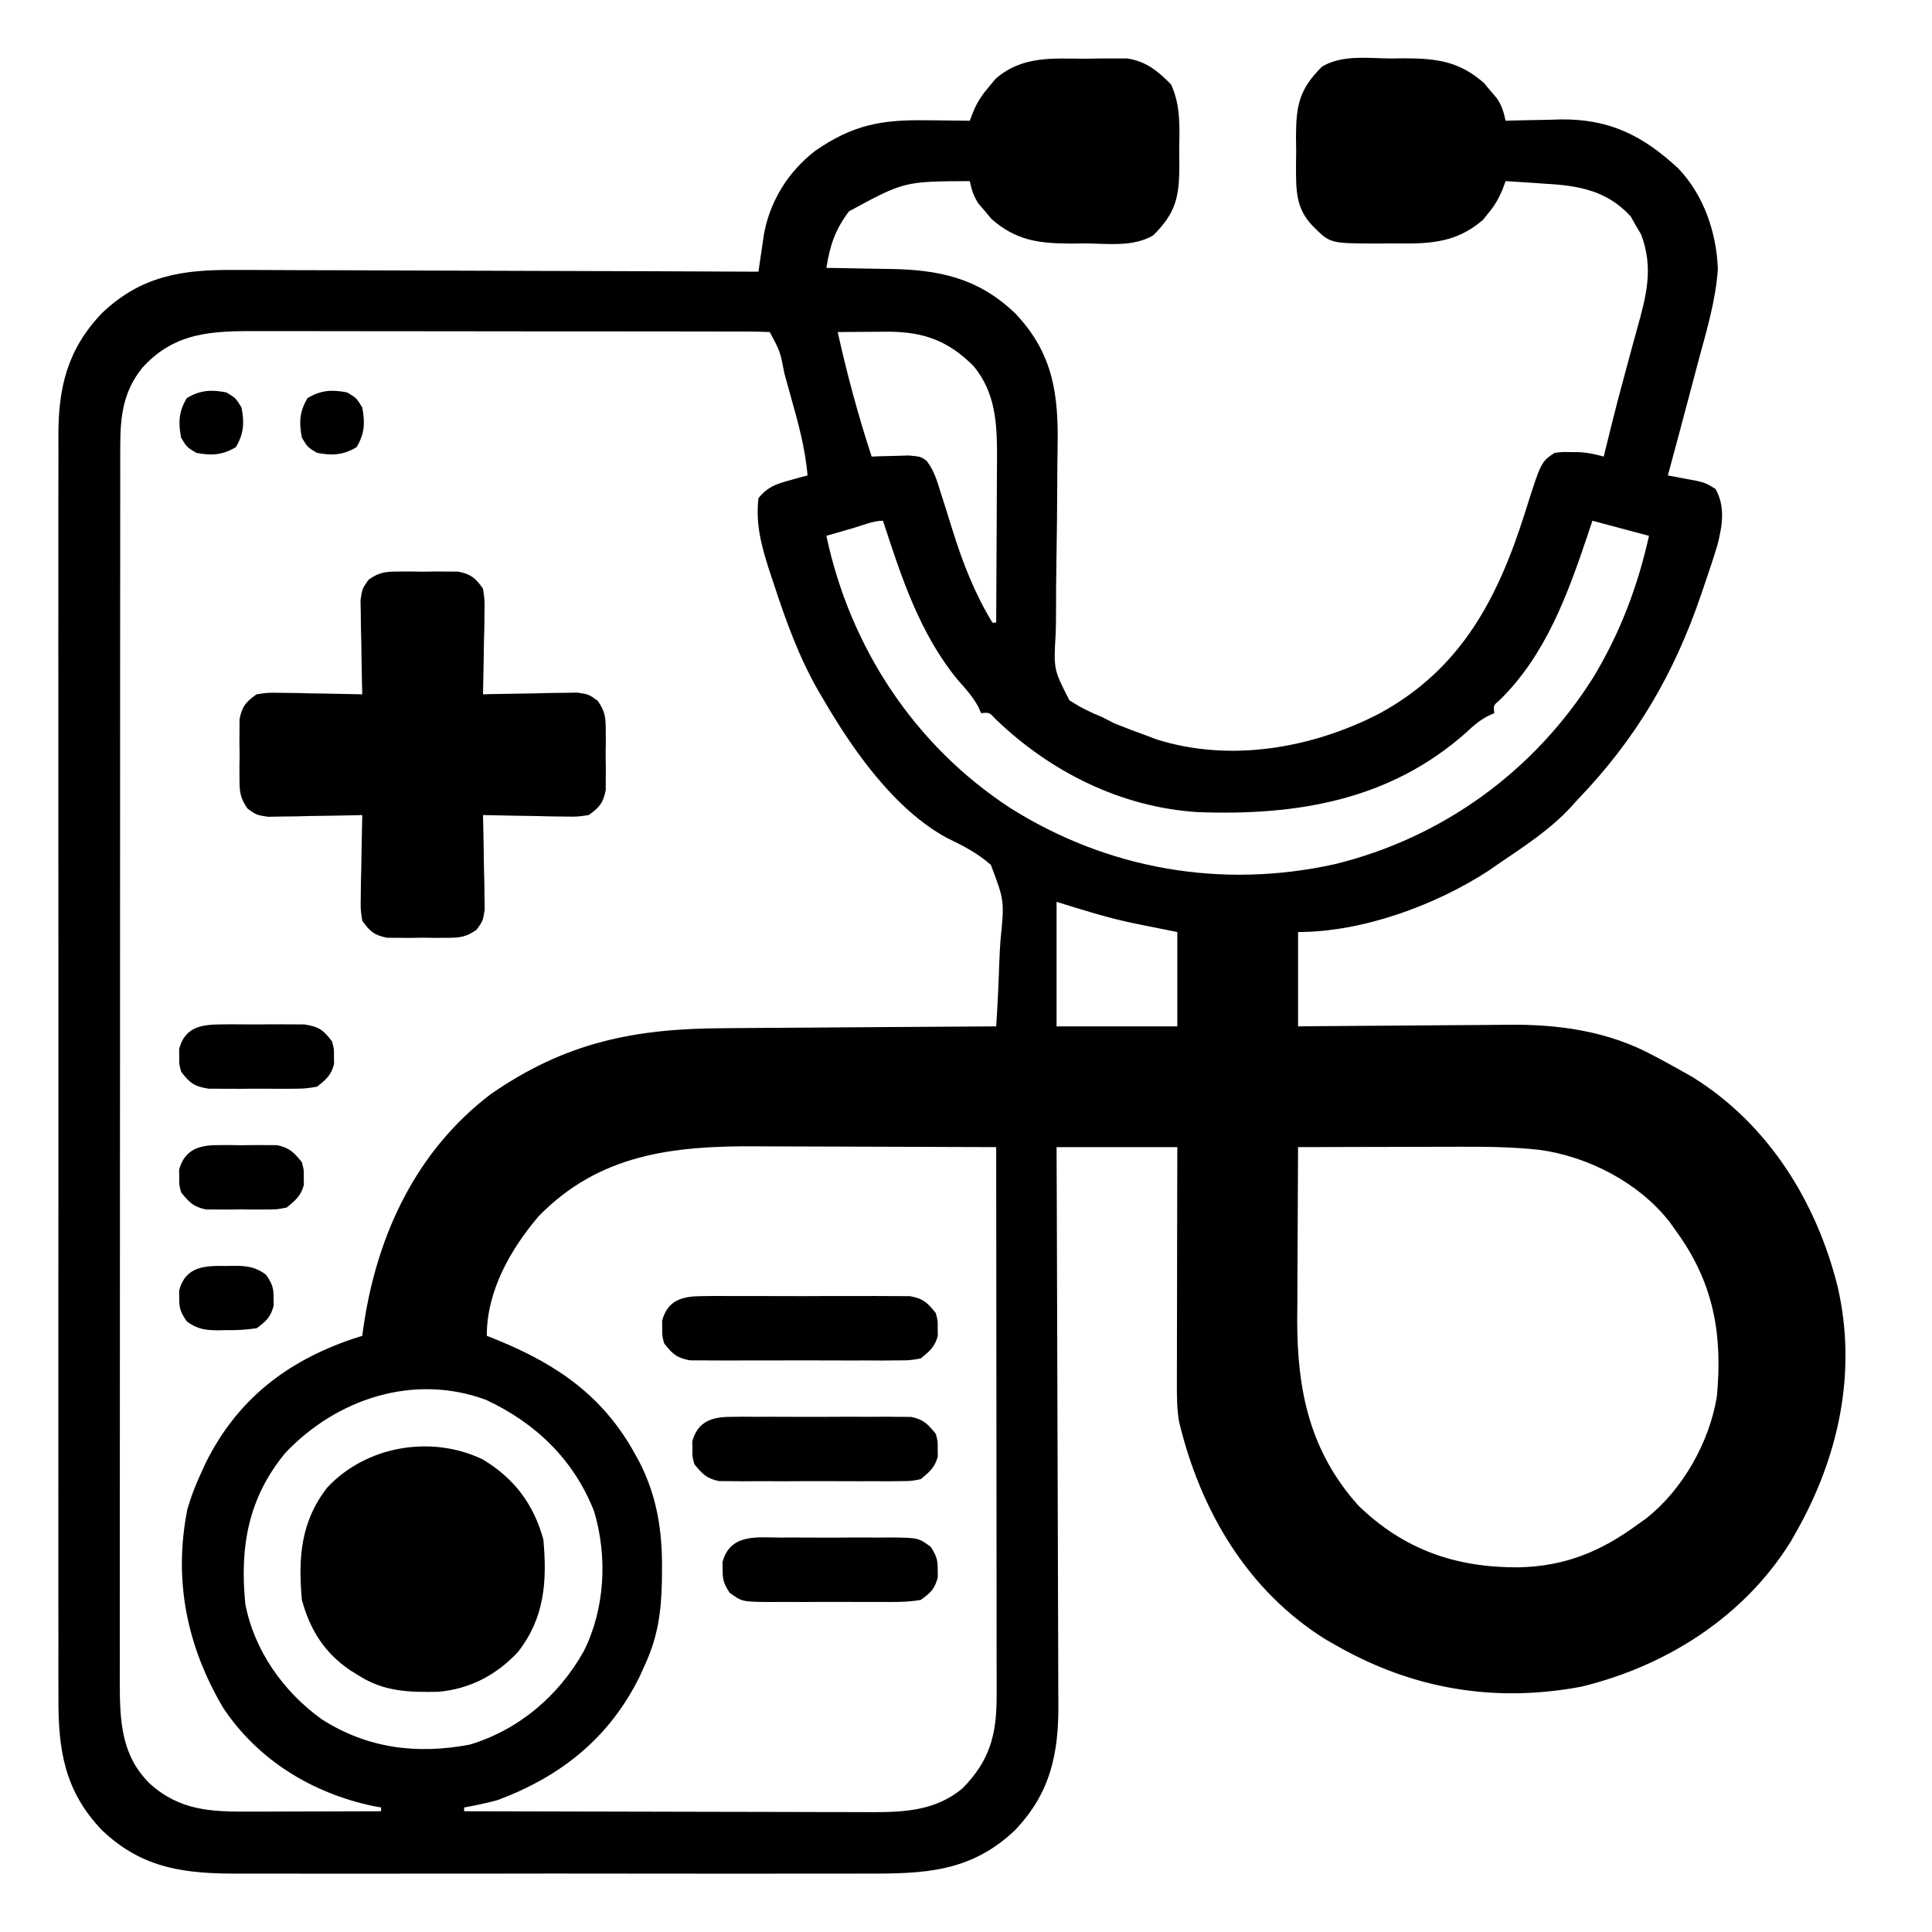
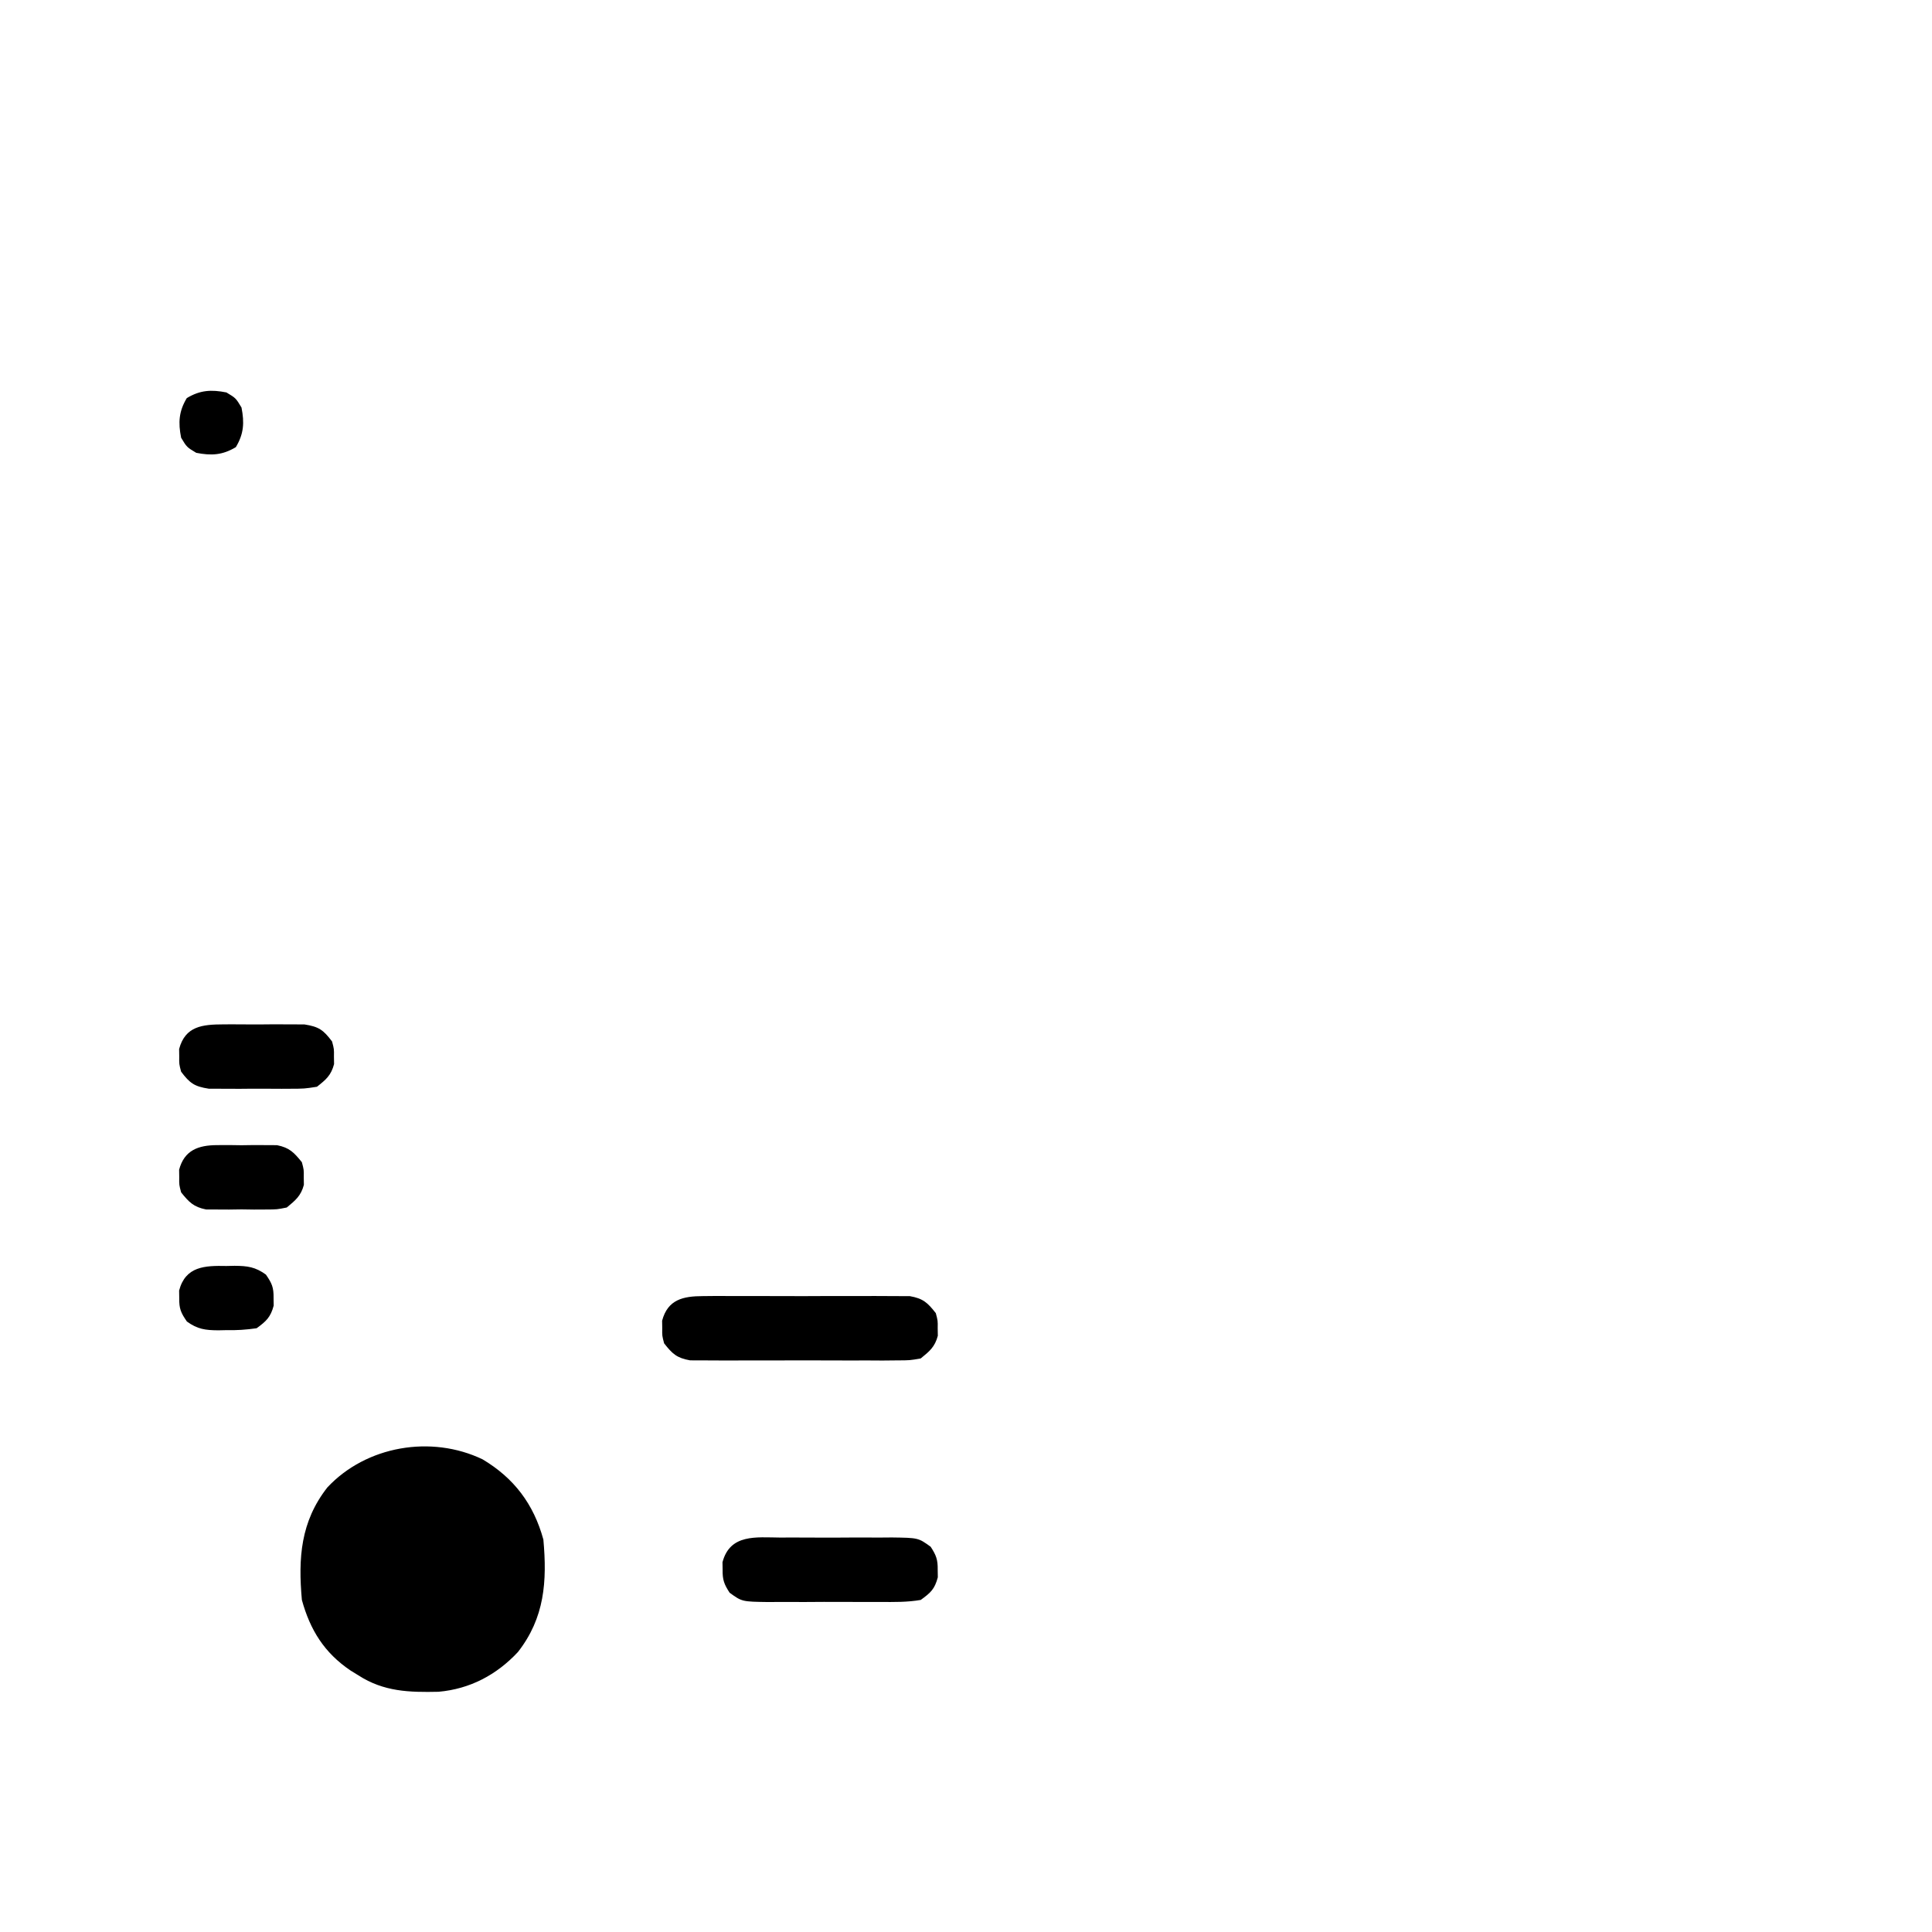
<svg xmlns="http://www.w3.org/2000/svg" width="512" height="512">
-   <path d="M0 0 C1.952 -0.03 1.952 -0.03 3.943 -0.061 C5.201 -0.06 6.458 -0.059 7.754 -0.059 C8.893 -0.06 10.032 -0.062 11.205 -0.064 C16.208 0.712 19.29 3.274 22.781 6.812 C25.404 12.553 25.014 18.206 24.938 24.438 C24.953 25.696 24.968 26.954 24.984 28.25 C24.949 36.625 24.102 40.785 18.086 46.781 C12.843 49.954 5.95 49.008 0.062 48.938 C-1.871 48.961 -1.871 48.961 -3.844 48.984 C-12.426 48.949 -18.33 48.154 -24.84 42.438 C-25.388 41.778 -25.936 41.117 -26.5 40.438 C-27.066 39.778 -27.632 39.117 -28.215 38.438 C-29.598 36.385 -30.033 34.826 -30.562 32.438 C-47.939 32.513 -47.939 32.513 -62.562 40.438 C-66.217 45.256 -67.632 49.502 -68.562 55.438 C-67.711 55.447 -66.86 55.456 -65.983 55.466 C-62.771 55.51 -59.561 55.572 -56.349 55.645 C-54.97 55.673 -53.59 55.694 -52.21 55.708 C-38.868 55.854 -28.407 58.039 -18.562 67.438 C-8.382 78.102 -7 89.11 -7.291 103.202 C-7.341 105.818 -7.359 108.433 -7.369 111.049 C-7.399 118.478 -7.464 125.906 -7.6 133.334 C-7.681 137.899 -7.709 142.462 -7.703 147.027 C-7.711 148.758 -7.739 150.488 -7.788 152.218 C-8.354 161.847 -8.354 161.847 -4.151 170.033 C-1.342 171.85 1.335 173.203 4.438 174.438 C5.519 174.989 6.601 175.541 7.715 176.109 C10.604 177.28 13.502 178.39 16.438 179.438 C17.29 179.758 18.142 180.079 19.02 180.41 C38.474 186.534 60.069 182.733 77.795 173.638 C99.744 161.79 109.495 142.819 116.676 119.977 C120.827 106.845 120.827 106.845 124.438 104.438 C126.559 104.207 126.559 104.207 128.875 104.25 C129.637 104.256 130.399 104.263 131.184 104.27 C133.377 104.433 135.326 104.836 137.438 105.438 C137.731 104.244 137.731 104.244 138.031 103.027 C138.33 101.822 138.629 100.617 138.938 99.375 C139.104 98.697 139.271 98.019 139.442 97.32 C140.562 92.803 141.738 88.304 142.966 83.815 C143.715 81.072 144.452 78.325 145.188 75.578 C145.56 74.202 145.938 72.828 146.321 71.456 C148.773 62.67 150.69 55.391 147.344 46.547 C146.88 45.768 146.416 44.99 145.938 44.188 C145.494 43.399 145.051 42.61 144.594 41.797 C138.311 34.923 130.822 33.616 121.875 33.125 C120.362 33.016 120.362 33.016 118.818 32.904 C116.359 32.729 113.9 32.574 111.438 32.438 C111.162 33.189 110.886 33.941 110.602 34.715 C109.538 37.203 108.527 38.935 106.812 41 C106.366 41.558 105.92 42.116 105.461 42.691 C97.878 49.235 90.441 49.053 80.812 48.938 C79.516 48.953 78.219 48.968 76.883 48.984 C64.95 48.935 64.95 48.935 60.438 44.438 C55.696 39.633 55.918 34.657 55.891 28.25 C55.906 26.992 55.922 25.734 55.938 24.438 C55.922 23.179 55.907 21.921 55.891 20.625 C55.926 12.25 56.773 8.09 62.789 2.094 C68.032 -1.079 74.925 -0.133 80.812 -0.062 C82.102 -0.078 83.391 -0.093 84.719 -0.109 C93.301 -0.074 99.205 0.721 105.715 6.438 C106.537 7.428 106.537 7.428 107.375 8.438 C107.941 9.098 108.507 9.758 109.09 10.438 C110.473 12.49 110.908 14.049 111.438 16.438 C112.107 16.417 112.776 16.396 113.466 16.374 C116.561 16.29 119.655 16.239 122.75 16.188 C124.329 16.137 124.329 16.137 125.939 16.086 C138.946 15.926 147.755 20.333 157.152 29.023 C163.958 36.123 167.314 45.98 167.691 55.688 C167.118 64.159 164.647 72.273 162.438 80.438 C161.728 83.111 161.025 85.786 160.32 88.461 C158.384 95.793 156.418 103.117 154.438 110.438 C155.129 110.564 155.82 110.69 156.533 110.82 C157.437 110.992 158.342 111.163 159.273 111.34 C160.171 111.507 161.069 111.675 161.994 111.847 C164.438 112.438 164.438 112.438 167.062 114 C169.714 118.7 168.872 123.681 167.624 128.725 C166.472 132.512 165.233 136.261 163.938 140 C163.597 141 163.597 141 163.25 142.019 C156.031 163.175 145.991 180.287 130.438 196.438 C129.565 197.404 129.565 197.404 128.676 198.391 C123.099 204.403 116.188 208.857 109.438 213.438 C108.637 213.996 107.836 214.554 107.012 215.129 C92.795 224.396 73.478 231.438 56.438 231.438 C56.438 239.688 56.438 247.938 56.438 256.438 C59.493 256.406 59.493 256.406 62.609 256.374 C69.403 256.307 76.196 256.263 82.989 256.23 C87.101 256.21 91.212 256.182 95.323 256.136 C99.304 256.092 103.285 256.068 107.267 256.058 C108.772 256.051 110.277 256.036 111.782 256.015 C125.427 255.824 138.72 257.66 150.875 264.312 C151.54 264.663 152.205 265.013 152.89 265.374 C154.754 266.37 156.599 267.394 158.438 268.438 C159.29 268.921 160.142 269.404 161.02 269.902 C181.045 282.351 193.801 302.86 199.438 325.438 C204.66 348.124 199.66 370.657 188.438 390.438 C187.954 391.29 187.471 392.142 186.973 393.02 C174.595 412.932 153.989 425.999 131.438 431.438 C108.295 435.766 86.616 431.996 66.438 420.438 C65.587 419.954 64.736 419.471 63.859 418.973 C42.986 406.021 30.526 384.66 24.901 361.201 C24.349 357.907 24.318 354.785 24.324 351.444 C24.324 350.761 24.324 350.077 24.324 349.373 C24.324 347.127 24.332 344.882 24.34 342.637 C24.342 341.074 24.343 339.512 24.344 337.95 C24.348 333.848 24.358 329.747 24.369 325.645 C24.381 320.718 24.385 315.791 24.391 310.864 C24.401 303.389 24.42 295.913 24.438 288.438 C13.877 288.438 3.317 288.438 -7.562 288.438 C-7.542 293.257 -7.521 298.077 -7.499 303.042 C-7.433 318.976 -7.388 334.909 -7.355 350.843 C-7.335 360.502 -7.307 370.162 -7.261 379.821 C-7.221 388.243 -7.195 396.666 -7.186 405.088 C-7.181 409.545 -7.169 414.001 -7.14 418.458 C-7.112 422.66 -7.104 426.861 -7.11 431.063 C-7.109 432.598 -7.101 434.133 -7.086 435.669 C-6.958 449.033 -9.107 459.533 -18.562 469.438 C-30.31 480.652 -42.818 481.026 -58.18 480.955 C-60.154 480.961 -62.127 480.968 -64.101 480.976 C-69.436 480.994 -74.771 480.988 -80.105 480.975 C-85.703 480.965 -91.3 480.974 -96.898 480.98 C-106.296 480.988 -115.694 480.978 -125.092 480.959 C-135.939 480.937 -146.785 480.944 -157.632 480.966 C-166.965 480.984 -176.297 480.987 -185.63 480.977 C-191.196 480.97 -196.761 480.969 -202.326 480.983 C-207.56 480.994 -212.793 480.986 -218.026 480.963 C-219.941 480.958 -221.855 480.959 -223.769 480.968 C-238.182 481.029 -249.645 479.86 -260.562 469.438 C-270.394 459.139 -272.164 448.284 -272.07 434.446 C-272.075 432.951 -272.081 431.456 -272.089 429.961 C-272.106 425.88 -272.098 421.799 -272.085 417.717 C-272.076 413.306 -272.09 408.894 -272.101 404.482 C-272.119 395.85 -272.115 387.218 -272.104 378.585 C-272.095 371.568 -272.093 364.55 -272.098 357.532 C-272.099 356.032 -272.099 356.032 -272.1 354.502 C-272.101 352.47 -272.102 350.439 -272.104 348.407 C-272.115 329.37 -272.102 310.333 -272.08 291.296 C-272.062 274.973 -272.066 258.649 -272.084 242.326 C-272.105 223.356 -272.114 204.385 -272.102 185.415 C-272.1 183.391 -272.099 181.367 -272.098 179.343 C-272.097 178.347 -272.097 177.351 -272.096 176.325 C-272.092 169.318 -272.098 162.312 -272.108 155.305 C-272.119 146.763 -272.116 138.22 -272.095 129.678 C-272.084 125.322 -272.08 120.966 -272.093 116.611 C-272.105 112.618 -272.098 108.627 -272.077 104.634 C-272.073 103.195 -272.075 101.756 -272.085 100.316 C-272.166 87.248 -269.749 77.061 -260.562 67.438 C-250.128 57.477 -239.186 55.836 -225.177 55.983 C-223.658 55.985 -222.139 55.984 -220.62 55.982 C-216.53 55.98 -212.44 56.004 -208.35 56.032 C-204.063 56.057 -199.777 56.059 -195.49 56.064 C-187.387 56.076 -179.284 56.109 -171.181 56.149 C-161.95 56.194 -152.719 56.216 -143.488 56.236 C-124.513 56.278 -105.538 56.348 -86.562 56.438 C-86.433 55.541 -86.303 54.645 -86.169 53.722 C-85.908 51.962 -85.908 51.962 -85.641 50.166 C-85.47 49.001 -85.299 47.837 -85.123 46.638 C-83.574 37.799 -78.653 29.895 -71.562 24.438 C-61.652 17.548 -54.018 16.129 -42.125 16.312 C-41.012 16.322 -39.899 16.331 -38.752 16.34 C-36.022 16.363 -33.292 16.396 -30.562 16.438 C-30.113 15.266 -30.113 15.266 -29.655 14.071 C-28.527 11.351 -27.284 9.541 -25.375 7.312 C-24.825 6.65 -24.274 5.987 -23.707 5.305 C-16.715 -0.783 -8.842 -0.048 0 0 Z M-249.812 81.875 C-254.871 88.082 -255.686 94.663 -255.691 102.523 C-255.694 103.728 -255.698 104.932 -255.701 106.174 C-255.699 107.488 -255.698 108.803 -255.696 110.158 C-255.698 111.576 -255.7 112.993 -255.703 114.411 C-255.709 118.302 -255.709 122.194 -255.708 126.085 C-255.708 130.283 -255.713 134.482 -255.718 138.68 C-255.726 146.904 -255.729 155.128 -255.73 163.352 C-255.73 170.037 -255.732 176.722 -255.735 183.407 C-255.744 202.362 -255.749 221.317 -255.748 240.272 C-255.748 241.294 -255.748 242.316 -255.748 243.368 C-255.748 244.391 -255.748 245.414 -255.748 246.468 C-255.747 263.049 -255.757 279.629 -255.771 296.209 C-255.785 313.235 -255.792 330.261 -255.791 347.287 C-255.791 356.846 -255.794 366.404 -255.805 375.962 C-255.814 384.1 -255.816 392.238 -255.809 400.375 C-255.806 404.526 -255.806 408.677 -255.814 412.828 C-255.822 416.631 -255.821 420.434 -255.812 424.237 C-255.81 426.258 -255.817 428.279 -255.825 430.3 C-255.787 440.407 -255.508 449.534 -247.922 457.066 C-239.864 464.336 -231.582 464.592 -221.133 464.535 C-220.142 464.534 -219.152 464.532 -218.132 464.531 C-214.984 464.525 -211.836 464.513 -208.688 464.5 C-206.547 464.495 -204.406 464.49 -202.266 464.486 C-197.031 464.475 -191.797 464.459 -186.562 464.438 C-186.562 464.108 -186.562 463.777 -186.562 463.438 C-187.255 463.314 -187.947 463.19 -188.66 463.062 C-204.792 459.662 -219.223 450.881 -228.438 437 C-238.032 420.71 -241.646 403.252 -237.91 384.438 C-237.009 381.282 -235.932 378.419 -234.562 375.438 C-233.816 373.798 -233.816 373.798 -233.055 372.125 C-224.74 355.418 -211.717 345.272 -194.234 339.301 C-193.353 339.016 -192.471 338.731 -191.562 338.438 C-191.416 337.396 -191.269 336.354 -191.117 335.281 C-187.491 311.421 -177.205 289.408 -157.562 274.438 C-137.663 260.621 -119.354 256.998 -95.73 256.926 C-93.642 256.909 -91.553 256.891 -89.464 256.871 C-84.008 256.824 -78.551 256.794 -73.095 256.768 C-67.511 256.738 -61.926 256.692 -56.342 256.646 C-45.415 256.561 -34.489 256.493 -23.562 256.438 C-23.189 250.782 -22.918 245.134 -22.739 239.47 C-22.663 237.548 -22.561 235.628 -22.431 233.709 C-21.368 223.144 -21.368 223.144 -24.981 213.63 C-28.508 210.526 -32.45 208.49 -36.662 206.472 C-50.687 198.836 -61.735 182.942 -69.562 169.438 C-69.9 168.865 -70.237 168.293 -70.585 167.704 C-75.847 158.604 -79.287 148.967 -82.562 139 C-82.961 137.803 -83.359 136.606 -83.77 135.373 C-85.829 128.865 -87.341 123.271 -86.562 116.438 C-84.178 113.518 -81.986 112.735 -78.375 111.75 C-77.474 111.499 -76.573 111.247 -75.645 110.988 C-74.957 110.807 -74.27 110.625 -73.562 110.438 C-74.15 103.23 -76.05 96.436 -78.001 89.499 C-78.568 87.482 -79.124 85.463 -79.68 83.443 C-80.826 77.532 -80.826 77.532 -83.562 72.438 C-85.453 72.337 -87.348 72.307 -89.241 72.304 C-90.475 72.3 -91.708 72.295 -92.979 72.291 C-94.359 72.291 -95.739 72.292 -97.119 72.292 C-98.563 72.289 -100.006 72.286 -101.45 72.282 C-105.384 72.273 -109.319 72.271 -113.253 72.27 C-116.538 72.269 -119.823 72.266 -123.107 72.262 C-130.864 72.254 -138.62 72.251 -146.376 72.252 C-154.368 72.253 -162.359 72.242 -170.351 72.226 C-177.214 72.213 -184.077 72.208 -190.939 72.209 C-195.037 72.209 -199.135 72.206 -203.232 72.195 C-207.094 72.186 -210.954 72.186 -214.815 72.193 C-216.227 72.194 -217.64 72.192 -219.052 72.186 C-231.157 72.137 -241.222 72.353 -249.812 81.875 Z M-65.562 72.438 C-63.083 83.631 -60.14 94.545 -56.562 105.438 C-55.207 105.385 -55.207 105.385 -53.824 105.332 C-52.645 105.305 -51.465 105.278 -50.25 105.25 C-49.078 105.215 -47.906 105.18 -46.699 105.145 C-43.562 105.438 -43.562 105.438 -42.008 106.552 C-40.007 109.162 -39.271 111.769 -38.293 114.906 C-37.874 116.214 -37.456 117.521 -37.037 118.828 C-36.396 120.869 -35.758 122.912 -35.123 124.955 C-32.41 133.63 -29.309 141.62 -24.562 149.438 C-24.233 149.438 -23.902 149.438 -23.562 149.438 C-23.512 142.054 -23.477 134.671 -23.453 127.288 C-23.443 124.779 -23.429 122.27 -23.412 119.76 C-23.387 116.144 -23.376 112.527 -23.367 108.91 C-23.357 107.797 -23.347 106.684 -23.336 105.538 C-23.335 96.609 -23.696 88.572 -29.562 81.438 C-36.28 74.768 -42.585 72.412 -52.086 72.34 C-53.703 72.346 -55.32 72.358 -56.938 72.375 C-58.185 72.382 -58.185 72.382 -59.457 72.389 C-61.492 72.4 -63.527 72.418 -65.562 72.438 Z M-61.625 124.438 C-62.62 124.724 -62.62 124.724 -63.635 125.016 C-65.278 125.488 -66.92 125.963 -68.562 126.438 C-62.29 155.984 -45.233 181.967 -19.858 198.551 C6.039 214.872 36.209 220.054 66.113 213.469 C94.669 206.491 118.978 188.852 134.625 164.027 C141.75 152.283 146.456 139.854 149.438 126.438 C144.488 125.118 139.537 123.797 134.438 122.438 C134.013 123.719 133.589 125 133.152 126.32 C127.831 142.135 121.959 158.266 109.672 170.145 C108.207 171.381 108.207 171.381 108.438 173.438 C107.848 173.703 107.259 173.969 106.652 174.242 C104.379 175.469 102.86 176.782 101 178.562 C80.683 196.593 56.017 200.659 29.704 199.649 C9.52 198.342 -9.103 189.022 -23.566 175.16 C-25.375 173.22 -25.375 173.22 -27.562 173.438 C-27.807 172.875 -28.052 172.313 -28.305 171.734 C-29.791 169.02 -31.628 166.998 -33.688 164.688 C-43.822 152.393 -48.685 137.403 -53.562 122.438 C-56.226 122.438 -59.058 123.695 -61.625 124.438 Z M-7.562 223.438 C-7.562 234.327 -7.562 245.218 -7.562 256.438 C2.998 256.438 13.557 256.438 24.438 256.438 C24.438 248.188 24.438 239.938 24.438 231.438 C18.772 230.294 18.772 230.294 13.103 229.165 C5.972 227.694 -0.495 225.612 -7.562 223.438 Z M-144.879 306.82 C-152.373 315.666 -158.562 326.614 -158.562 338.438 C-157.021 339.056 -157.021 339.056 -155.449 339.688 C-139.643 346.202 -127.605 354.576 -119.25 369.812 C-118.761 370.694 -118.761 370.694 -118.263 371.594 C-113.49 380.768 -112.02 390.058 -112.125 400.312 C-112.133 401.366 -112.142 402.42 -112.15 403.505 C-112.323 411.492 -113.201 418.107 -116.562 425.438 C-117.048 426.519 -117.534 427.601 -118.035 428.715 C-126.052 444.957 -138.776 455.127 -155.562 461.438 C-158.563 462.274 -161.492 462.884 -164.562 463.438 C-164.562 463.767 -164.562 464.098 -164.562 464.438 C-149.463 464.484 -134.364 464.52 -119.264 464.541 C-112.252 464.551 -105.241 464.565 -98.229 464.588 C-91.46 464.611 -84.691 464.622 -77.922 464.627 C-75.342 464.631 -72.762 464.638 -70.182 464.649 C-66.563 464.664 -62.944 464.665 -59.324 464.665 C-57.732 464.675 -57.732 464.675 -56.107 464.686 C-47.384 464.662 -39.521 464.159 -32.562 458.438 C-25.287 451.109 -23.434 444.227 -23.442 433.945 C-23.441 432.658 -23.439 431.371 -23.438 430.045 C-23.442 428.631 -23.445 427.217 -23.449 425.803 C-23.449 424.305 -23.449 422.806 -23.449 421.308 C-23.448 417.251 -23.454 413.193 -23.461 409.136 C-23.467 404.892 -23.468 400.648 -23.469 396.404 C-23.472 388.372 -23.48 380.339 -23.49 372.307 C-23.502 363.161 -23.507 354.015 -23.512 344.868 C-23.523 326.058 -23.54 307.248 -23.562 288.438 C-33.751 288.391 -43.94 288.355 -54.129 288.334 C-58.862 288.323 -63.594 288.309 -68.327 288.287 C-72.904 288.265 -77.482 288.253 -82.06 288.248 C-83.795 288.244 -85.531 288.237 -87.267 288.226 C-109.152 288.094 -128.759 290.238 -144.879 306.82 Z M56.438 288.438 C56.386 296.156 56.352 303.875 56.328 311.594 C56.318 314.215 56.304 316.835 56.287 319.456 C56.262 323.244 56.251 327.032 56.242 330.82 C56.232 331.973 56.222 333.126 56.211 334.313 C56.208 353.095 59.615 369.161 72.438 383.438 C84.507 395.17 98.307 399.872 114.785 399.801 C127.092 399.547 136.561 395.693 146.438 388.438 C147.145 387.937 147.853 387.437 148.582 386.922 C158.35 379.292 165.49 366.585 167.438 354.438 C168.984 337.786 166.491 324.122 156.438 310.438 C155.937 309.73 155.437 309.022 154.922 308.293 C146.775 297.862 133.372 290.93 120.39 289.158 C113.319 288.384 106.319 288.309 99.211 288.34 C97.982 288.341 96.753 288.343 95.487 288.344 C91.596 288.35 87.704 288.362 83.812 288.375 C81.16 288.38 78.508 288.385 75.855 288.389 C69.383 288.4 62.91 288.416 56.438 288.438 Z M-211.969 369.5 C-221.811 381.466 -224.028 394.364 -222.562 409.438 C-220.222 421.836 -212.455 432.785 -202.25 440.094 C-190.167 447.796 -177.092 449.425 -163.086 446.781 C-150.063 442.878 -139.435 433.788 -132.852 422.012 C-127.224 410.775 -126.512 396.991 -130.125 384.938 C-135.506 371.239 -145.63 361.53 -158.793 355.398 C-177.941 348.346 -198.365 355.126 -211.969 369.5 Z " fill="#000000" transform="translate(287.562,15.562)" />
-   <path d="M0 0 C1.052 -0.005 2.104 -0.01 3.188 -0.016 C4.281 -0 5.374 0.015 6.5 0.031 C8.14 0.008 8.14 0.008 9.812 -0.016 C10.864 -0.01 11.916 -0.005 13 0 C14.439 0.007 14.439 0.007 15.906 0.014 C19.334 0.698 20.487 1.688 22.5 4.531 C22.954 7.556 22.954 7.556 22.891 11.047 C22.878 12.297 22.865 13.548 22.852 14.836 C22.818 16.138 22.785 17.44 22.75 18.781 C22.732 20.099 22.714 21.416 22.695 22.773 C22.648 26.027 22.582 29.279 22.5 32.531 C23.327 32.51 24.155 32.489 25.007 32.468 C28.754 32.385 32.502 32.333 36.25 32.281 C37.552 32.248 38.854 32.214 40.195 32.18 C41.446 32.167 42.696 32.154 43.984 32.141 C45.136 32.12 46.289 32.099 47.476 32.077 C50.5 32.531 50.5 32.531 52.874 34.212 C54.855 37.037 55.015 38.602 55.031 42.031 C55.039 43.609 55.039 43.609 55.047 45.219 C55.031 46.312 55.016 47.405 55 48.531 C55.023 50.171 55.023 50.171 55.047 51.844 C55.042 52.896 55.037 53.947 55.031 55.031 C55.027 55.99 55.022 56.949 55.018 57.938 C54.334 61.365 53.343 62.518 50.5 64.531 C47.476 64.985 47.476 64.985 43.984 64.922 C42.734 64.909 41.484 64.896 40.195 64.883 C38.893 64.849 37.591 64.816 36.25 64.781 C34.933 64.763 33.615 64.745 32.258 64.727 C29.004 64.679 25.753 64.614 22.5 64.531 C22.531 65.772 22.531 65.772 22.563 67.038 C22.647 70.786 22.699 74.533 22.75 78.281 C22.784 79.583 22.817 80.885 22.852 82.227 C22.871 84.102 22.871 84.102 22.891 86.016 C22.922 87.744 22.922 87.744 22.954 89.507 C22.5 92.531 22.5 92.531 20.819 94.905 C17.994 96.886 16.429 97.046 13 97.062 C11.948 97.068 10.896 97.073 9.812 97.078 C8.719 97.063 7.626 97.047 6.5 97.031 C4.86 97.054 4.86 97.054 3.188 97.078 C2.136 97.073 1.084 97.068 0 97.062 C-0.959 97.058 -1.918 97.053 -2.906 97.049 C-6.334 96.365 -7.487 95.375 -9.5 92.531 C-9.954 89.507 -9.954 89.507 -9.891 86.016 C-9.878 84.765 -9.865 83.515 -9.852 82.227 C-9.818 80.925 -9.785 79.623 -9.75 78.281 C-9.732 76.964 -9.714 75.646 -9.695 74.289 C-9.648 71.036 -9.582 67.784 -9.5 64.531 C-10.741 64.563 -10.741 64.563 -12.007 64.595 C-15.754 64.678 -19.502 64.73 -23.25 64.781 C-24.552 64.815 -25.854 64.848 -27.195 64.883 C-28.446 64.896 -29.696 64.909 -30.984 64.922 C-32.136 64.943 -33.289 64.964 -34.476 64.985 C-37.5 64.531 -37.5 64.531 -39.874 62.851 C-41.855 60.025 -42.015 58.46 -42.031 55.031 C-42.036 53.979 -42.042 52.928 -42.047 51.844 C-42.031 50.751 -42.016 49.657 -42 48.531 C-42.015 47.438 -42.031 46.345 -42.047 45.219 C-42.039 43.641 -42.039 43.641 -42.031 42.031 C-42.027 41.072 -42.022 40.113 -42.018 39.125 C-41.334 35.698 -40.343 34.544 -37.5 32.531 C-34.476 32.077 -34.476 32.077 -30.984 32.141 C-29.734 32.154 -28.484 32.166 -27.195 32.18 C-25.242 32.23 -25.242 32.23 -23.25 32.281 C-21.933 32.299 -20.615 32.317 -19.258 32.336 C-16.004 32.383 -12.753 32.449 -9.5 32.531 C-9.521 31.704 -9.542 30.877 -9.563 30.024 C-9.647 26.277 -9.699 22.529 -9.75 18.781 C-9.8 16.828 -9.8 16.828 -9.852 14.836 C-9.864 13.586 -9.877 12.335 -9.891 11.047 C-9.912 9.895 -9.933 8.743 -9.954 7.556 C-9.5 4.531 -9.5 4.531 -7.819 2.157 C-4.994 0.177 -3.429 0.016 0 0 Z " fill="#000000" transform="translate(105.5,151.469)" />
  <path d="M0 0 C8.345 4.976 13.534 11.863 16.109 21.258 C17.108 32.358 16.459 41.992 9.359 51.07 C3.69 57.141 -3.363 60.854 -11.66 61.594 C-19.441 61.767 -26.169 61.586 -32.891 57.258 C-33.597 56.822 -34.303 56.386 -35.031 55.938 C-41.937 51.257 -45.688 45.258 -47.891 37.258 C-48.889 26.158 -48.24 16.523 -41.141 7.445 C-30.843 -3.581 -13.594 -6.524 0 0 Z " fill="#000000" transform="translate(127.891,386.742)" />
  <path d="M0 0 C1.268 -0.013 2.536 -0.025 3.843 -0.038 C5.223 -0.031 6.604 -0.023 7.984 -0.014 C9.404 -0.016 10.824 -0.02 12.243 -0.025 C15.216 -0.031 18.188 -0.023 21.16 -0.004 C24.967 0.019 28.773 0.006 32.579 -0.018 C35.51 -0.033 38.44 -0.028 41.371 -0.018 C42.774 -0.015 44.178 -0.018 45.581 -0.028 C47.544 -0.038 49.506 -0.02 51.469 0 C52.585 0.003 53.701 0.006 54.851 0.01 C58.376 0.631 59.553 1.737 61.734 4.518 C62.266 6.518 62.266 6.518 62.234 8.518 C62.25 9.508 62.25 9.508 62.266 10.518 C61.483 13.462 60.089 14.613 57.734 16.518 C54.851 17.026 54.851 17.026 51.469 17.035 C50.201 17.048 48.933 17.06 47.626 17.073 C46.245 17.066 44.865 17.058 43.484 17.049 C42.065 17.052 40.645 17.055 39.226 17.06 C36.253 17.066 33.281 17.058 30.309 17.039 C26.502 17.016 22.696 17.029 18.889 17.053 C15.959 17.068 13.028 17.063 10.098 17.053 C8.694 17.05 7.291 17.053 5.888 17.063 C3.925 17.073 1.962 17.055 0 17.035 C-1.116 17.032 -2.232 17.029 -3.382 17.026 C-6.908 16.404 -8.084 15.299 -10.266 12.518 C-10.797 10.518 -10.797 10.518 -10.766 8.518 C-10.781 7.528 -10.781 7.528 -10.797 6.518 C-9.304 0.897 -5.236 0.015 0 0 Z " fill="#000000" transform="translate(186.266,343.482)" />
-   <path d="M0 0 C1.108 -0.013 2.216 -0.025 3.357 -0.038 C4.549 -0.03 5.741 -0.022 6.969 -0.014 C8.197 -0.017 9.424 -0.021 10.689 -0.025 C13.285 -0.028 15.881 -0.021 18.477 -0.004 C22.454 0.017 26.429 -0.004 30.406 -0.029 C32.927 -0.027 35.448 -0.022 37.969 -0.014 C39.16 -0.022 40.352 -0.03 41.58 -0.038 C43.242 -0.019 43.242 -0.019 44.938 0 C45.911 0.003 46.885 0.006 47.889 0.01 C51.19 0.66 52.385 1.933 54.469 4.518 C55 6.518 55 6.518 54.969 8.518 C54.984 9.508 54.984 9.508 55 10.518 C54.225 13.437 52.78 14.611 50.469 16.518 C47.889 17.026 47.889 17.026 44.938 17.035 C43.83 17.048 42.722 17.06 41.58 17.073 C40.388 17.065 39.197 17.057 37.969 17.049 C36.127 17.055 36.127 17.055 34.248 17.06 C31.652 17.063 29.057 17.056 26.461 17.039 C22.484 17.018 18.508 17.039 14.531 17.064 C12.01 17.062 9.49 17.057 6.969 17.049 C5.777 17.057 4.585 17.065 3.357 17.073 C1.695 17.054 1.695 17.054 0 17.035 C-0.974 17.032 -1.948 17.029 -2.951 17.026 C-6.253 16.376 -7.447 15.102 -9.531 12.518 C-10.062 10.518 -10.062 10.518 -10.031 8.518 C-10.047 7.528 -10.047 7.528 -10.062 6.518 C-8.677 1.3 -4.957 0.016 0 0 Z " fill="#000000" transform="translate(193.531,375.482)" />
  <path d="M0 0 C1.05 -0.004 2.101 -0.008 3.183 -0.012 C5.402 -0.014 7.621 -0.007 9.84 0.01 C13.238 0.031 16.633 0.01 20.031 -0.016 C22.188 -0.013 24.344 -0.008 26.5 0 C27.517 -0.008 28.533 -0.016 29.581 -0.025 C36.611 0.069 36.611 0.069 39.889 2.439 C41.356 4.695 41.792 5.862 41.75 8.531 C41.76 9.191 41.771 9.851 41.781 10.531 C40.949 13.665 39.907 14.61 37.25 16.531 C33.672 17.147 30.123 17.091 26.5 17.062 C24.925 17.068 24.925 17.068 23.317 17.074 C21.098 17.077 18.879 17.069 16.66 17.053 C13.262 17.031 9.867 17.053 6.469 17.078 C4.312 17.075 2.156 17.07 0 17.062 C-1.017 17.071 -2.033 17.079 -3.081 17.087 C-10.111 16.994 -10.111 16.994 -13.389 14.623 C-14.856 12.368 -15.292 11.201 -15.25 8.531 C-15.265 7.541 -15.265 7.541 -15.281 6.531 C-13.277 -1.014 -6.375 -0.051 0 0 Z " fill="#000000" transform="translate(206.75,407.469)" />
  <path d="M0 0 C1.043 -0.006 1.043 -0.006 2.106 -0.012 C3.572 -0.014 5.038 -0.007 6.504 0.01 C8.743 0.031 10.979 0.01 13.219 -0.016 C14.646 -0.013 16.073 -0.008 17.5 0 C19.441 0.007 19.441 0.007 21.422 0.014 C25.259 0.61 26.441 1.474 28.75 4.531 C29.281 6.531 29.281 6.531 29.25 8.531 C29.26 9.191 29.271 9.851 29.281 10.531 C28.489 13.513 27.164 14.627 24.75 16.531 C21.422 17.049 21.422 17.049 17.5 17.062 C16.805 17.066 16.11 17.07 15.394 17.074 C13.928 17.077 12.462 17.069 10.996 17.053 C8.757 17.031 6.521 17.053 4.281 17.078 C2.854 17.075 1.427 17.07 0 17.062 C-1.294 17.058 -2.588 17.053 -3.922 17.049 C-7.759 16.452 -8.941 15.588 -11.25 12.531 C-11.781 10.531 -11.781 10.531 -11.75 8.531 C-11.765 7.541 -11.765 7.541 -11.781 6.531 C-10.16 0.429 -5.575 0.019 0 0 Z " fill="#000000" transform="translate(59.25,271.469)" />
  <path d="M0 0 C1.052 -0.005 2.104 -0.01 3.188 -0.016 C4.281 -0 5.374 0.015 6.5 0.031 C8.14 0.008 8.14 0.008 9.812 -0.016 C10.864 -0.01 11.916 -0.005 13 0 C14.439 0.007 14.439 0.007 15.906 0.014 C19.213 0.674 20.409 1.942 22.5 4.531 C23.031 6.531 23.031 6.531 23 8.531 C23.01 9.191 23.021 9.851 23.031 10.531 C22.256 13.449 20.809 14.624 18.5 16.531 C15.906 17.049 15.906 17.049 13 17.062 C11.948 17.068 10.896 17.073 9.812 17.078 C8.719 17.063 7.626 17.047 6.5 17.031 C4.86 17.054 4.86 17.054 3.188 17.078 C2.136 17.073 1.084 17.068 0 17.062 C-0.959 17.058 -1.918 17.053 -2.906 17.049 C-6.213 16.389 -7.409 15.12 -9.5 12.531 C-10.031 10.531 -10.031 10.531 -10 8.531 C-10.015 7.541 -10.015 7.541 -10.031 6.531 C-8.652 1.34 -4.941 0.023 0 0 Z " fill="#000000" transform="translate(57.5,303.469)" />
  <path d="M0 0 C0.712 -0.015 1.423 -0.031 2.156 -0.047 C5.603 -0.021 7.648 0.246 10.469 2.281 C12.083 4.62 12.544 5.697 12.5 8.5 C12.51 9.16 12.521 9.82 12.531 10.5 C11.722 13.548 10.555 14.657 8 16.5 C5.169 16.901 2.817 17.061 0 17 C-0.712 17.015 -1.423 17.031 -2.156 17.047 C-5.603 17.021 -7.648 16.754 -10.469 14.719 C-12.083 12.38 -12.544 11.303 -12.5 8.5 C-12.515 7.51 -12.515 7.51 -12.531 6.5 C-10.826 0.082 -5.751 -0.125 0 0 Z " fill="#000000" transform="translate(60,335.5)" />
-   <path d="M0 0 C2.5 1.5 2.5 1.5 4 4 C4.791 8.021 4.622 10.964 2.5 14.5 C-1.036 16.622 -3.979 16.791 -8 16 C-10.5 14.5 -10.5 14.5 -12 12 C-12.791 7.979 -12.622 5.036 -10.5 1.5 C-6.964 -0.622 -4.021 -0.791 0 0 Z " fill="#000000" transform="translate(92,104)" />
  <path d="M0 0 C2.5 1.5 2.5 1.5 4 4 C4.791 8.021 4.622 10.964 2.5 14.5 C-1.036 16.622 -3.979 16.791 -8 16 C-10.5 14.5 -10.5 14.5 -12 12 C-12.791 7.979 -12.622 5.036 -10.5 1.5 C-6.964 -0.622 -4.021 -0.791 0 0 Z " fill="#000000" transform="translate(60,104)" />
</svg>